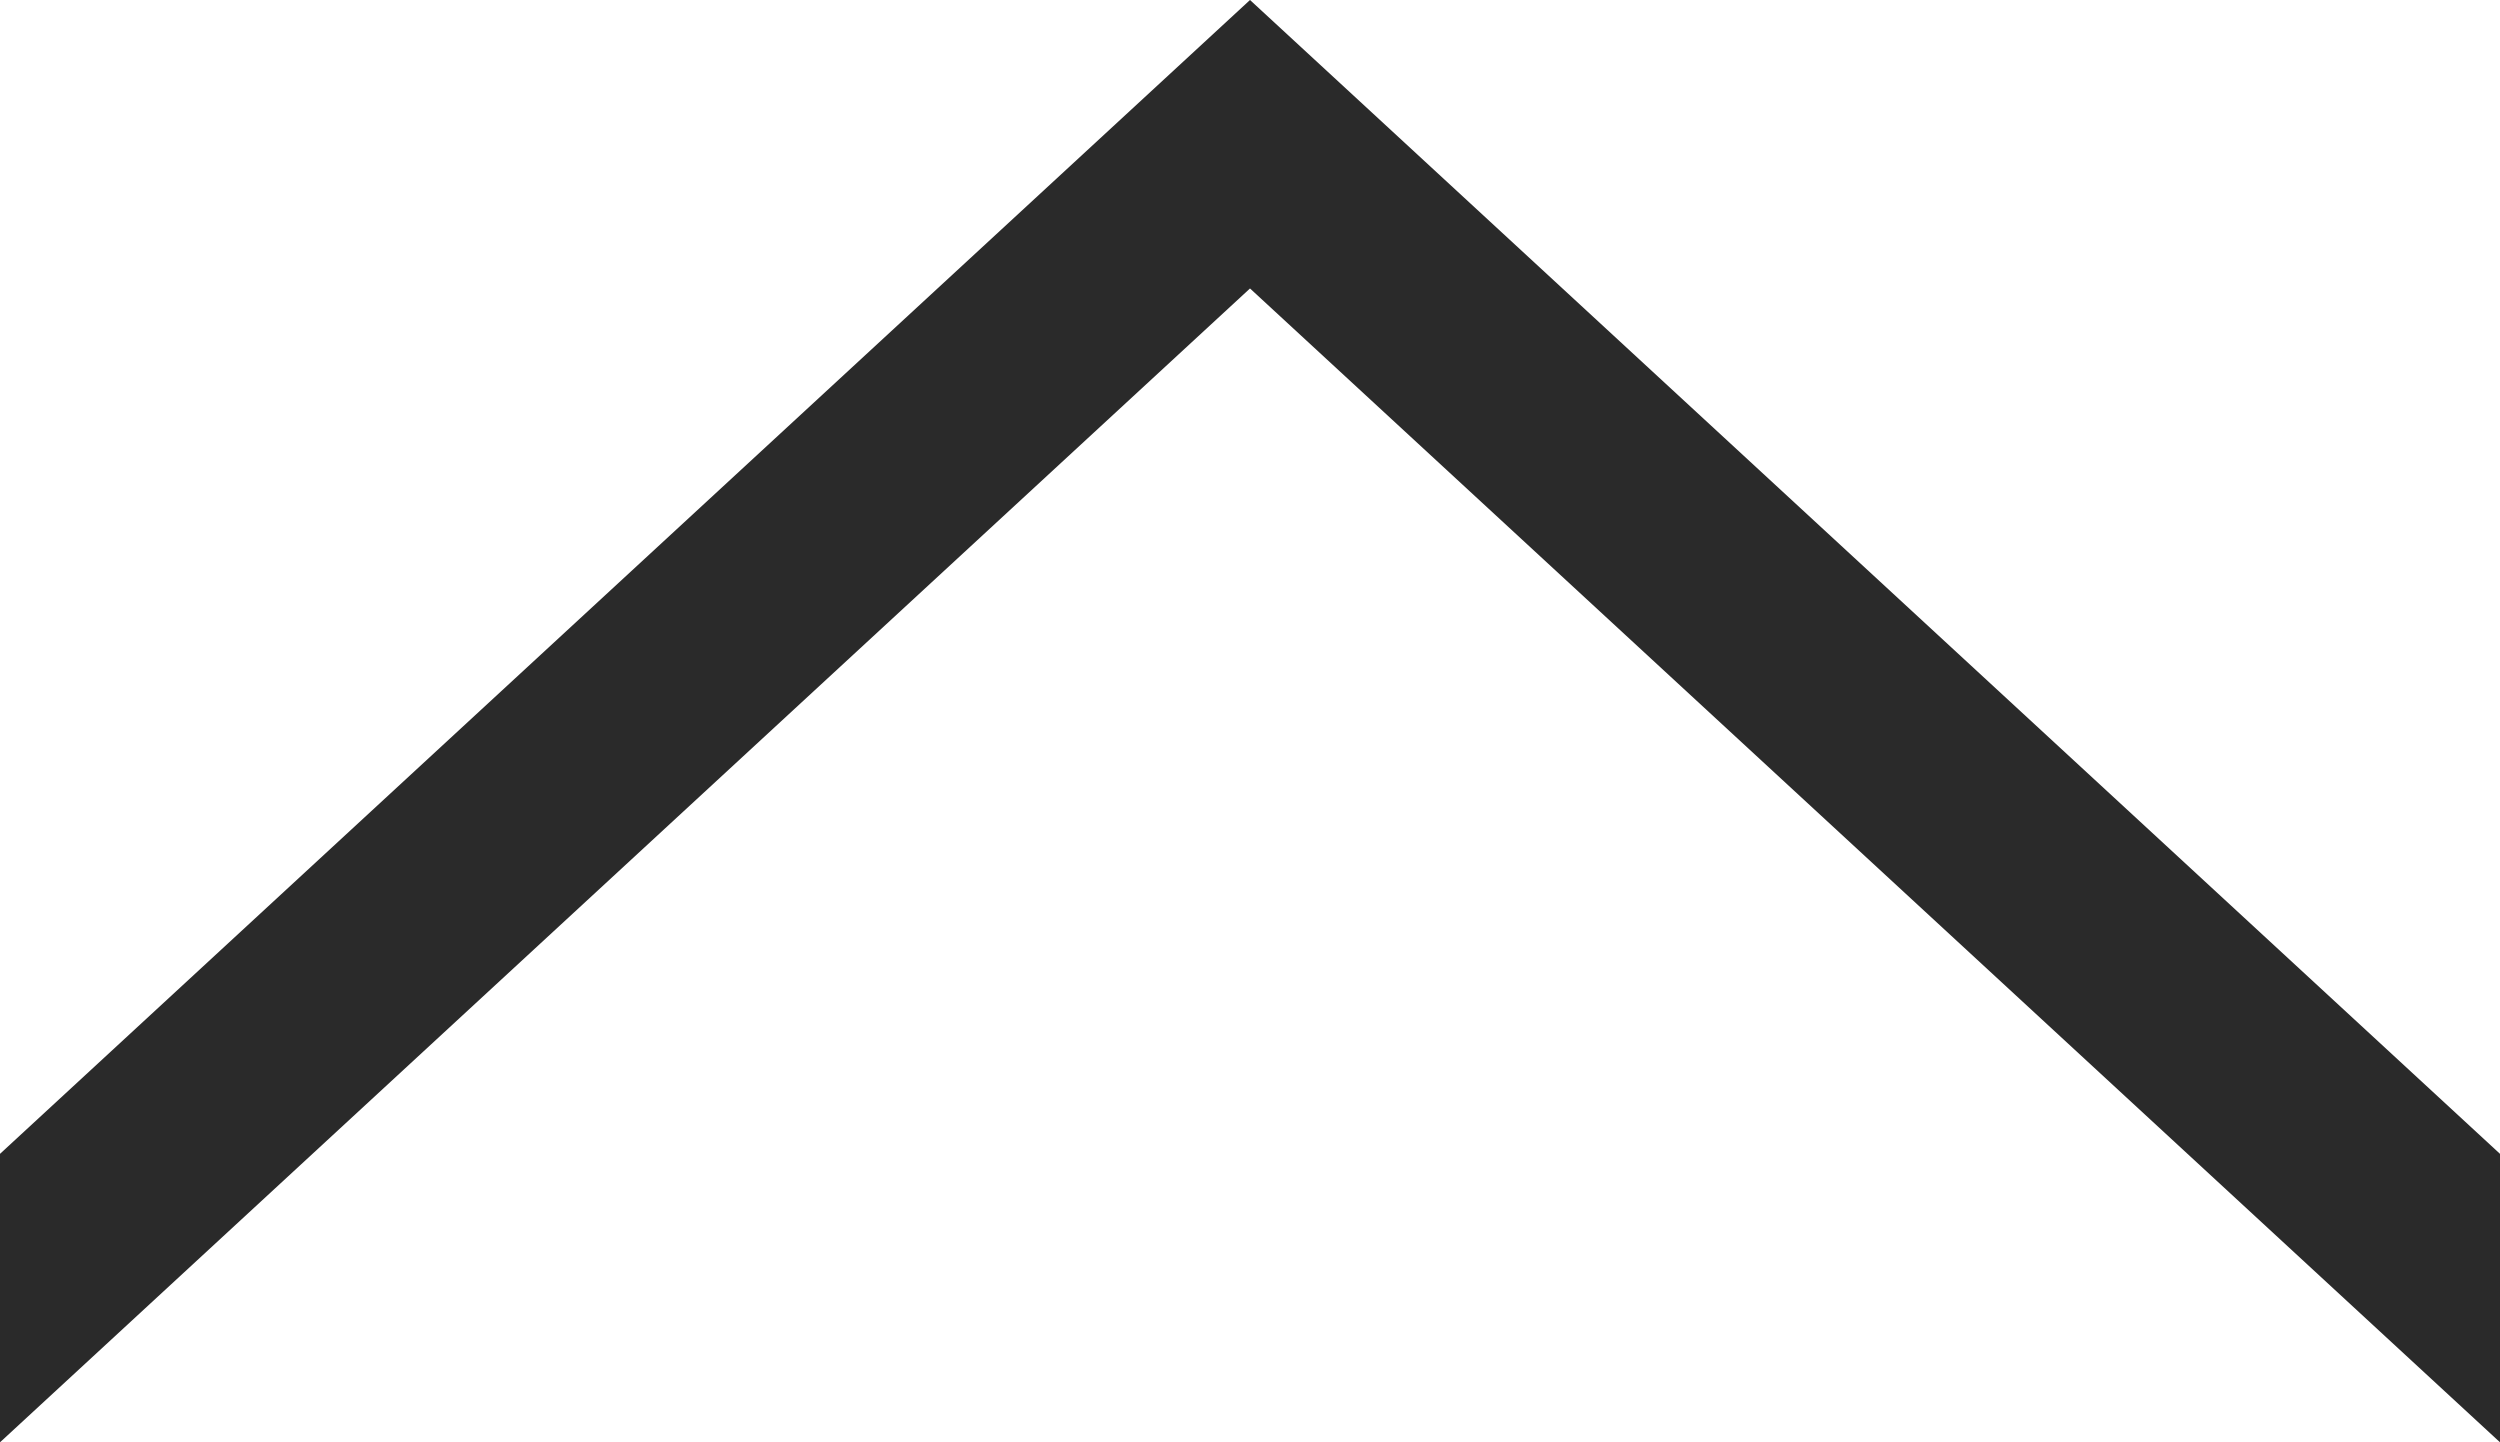
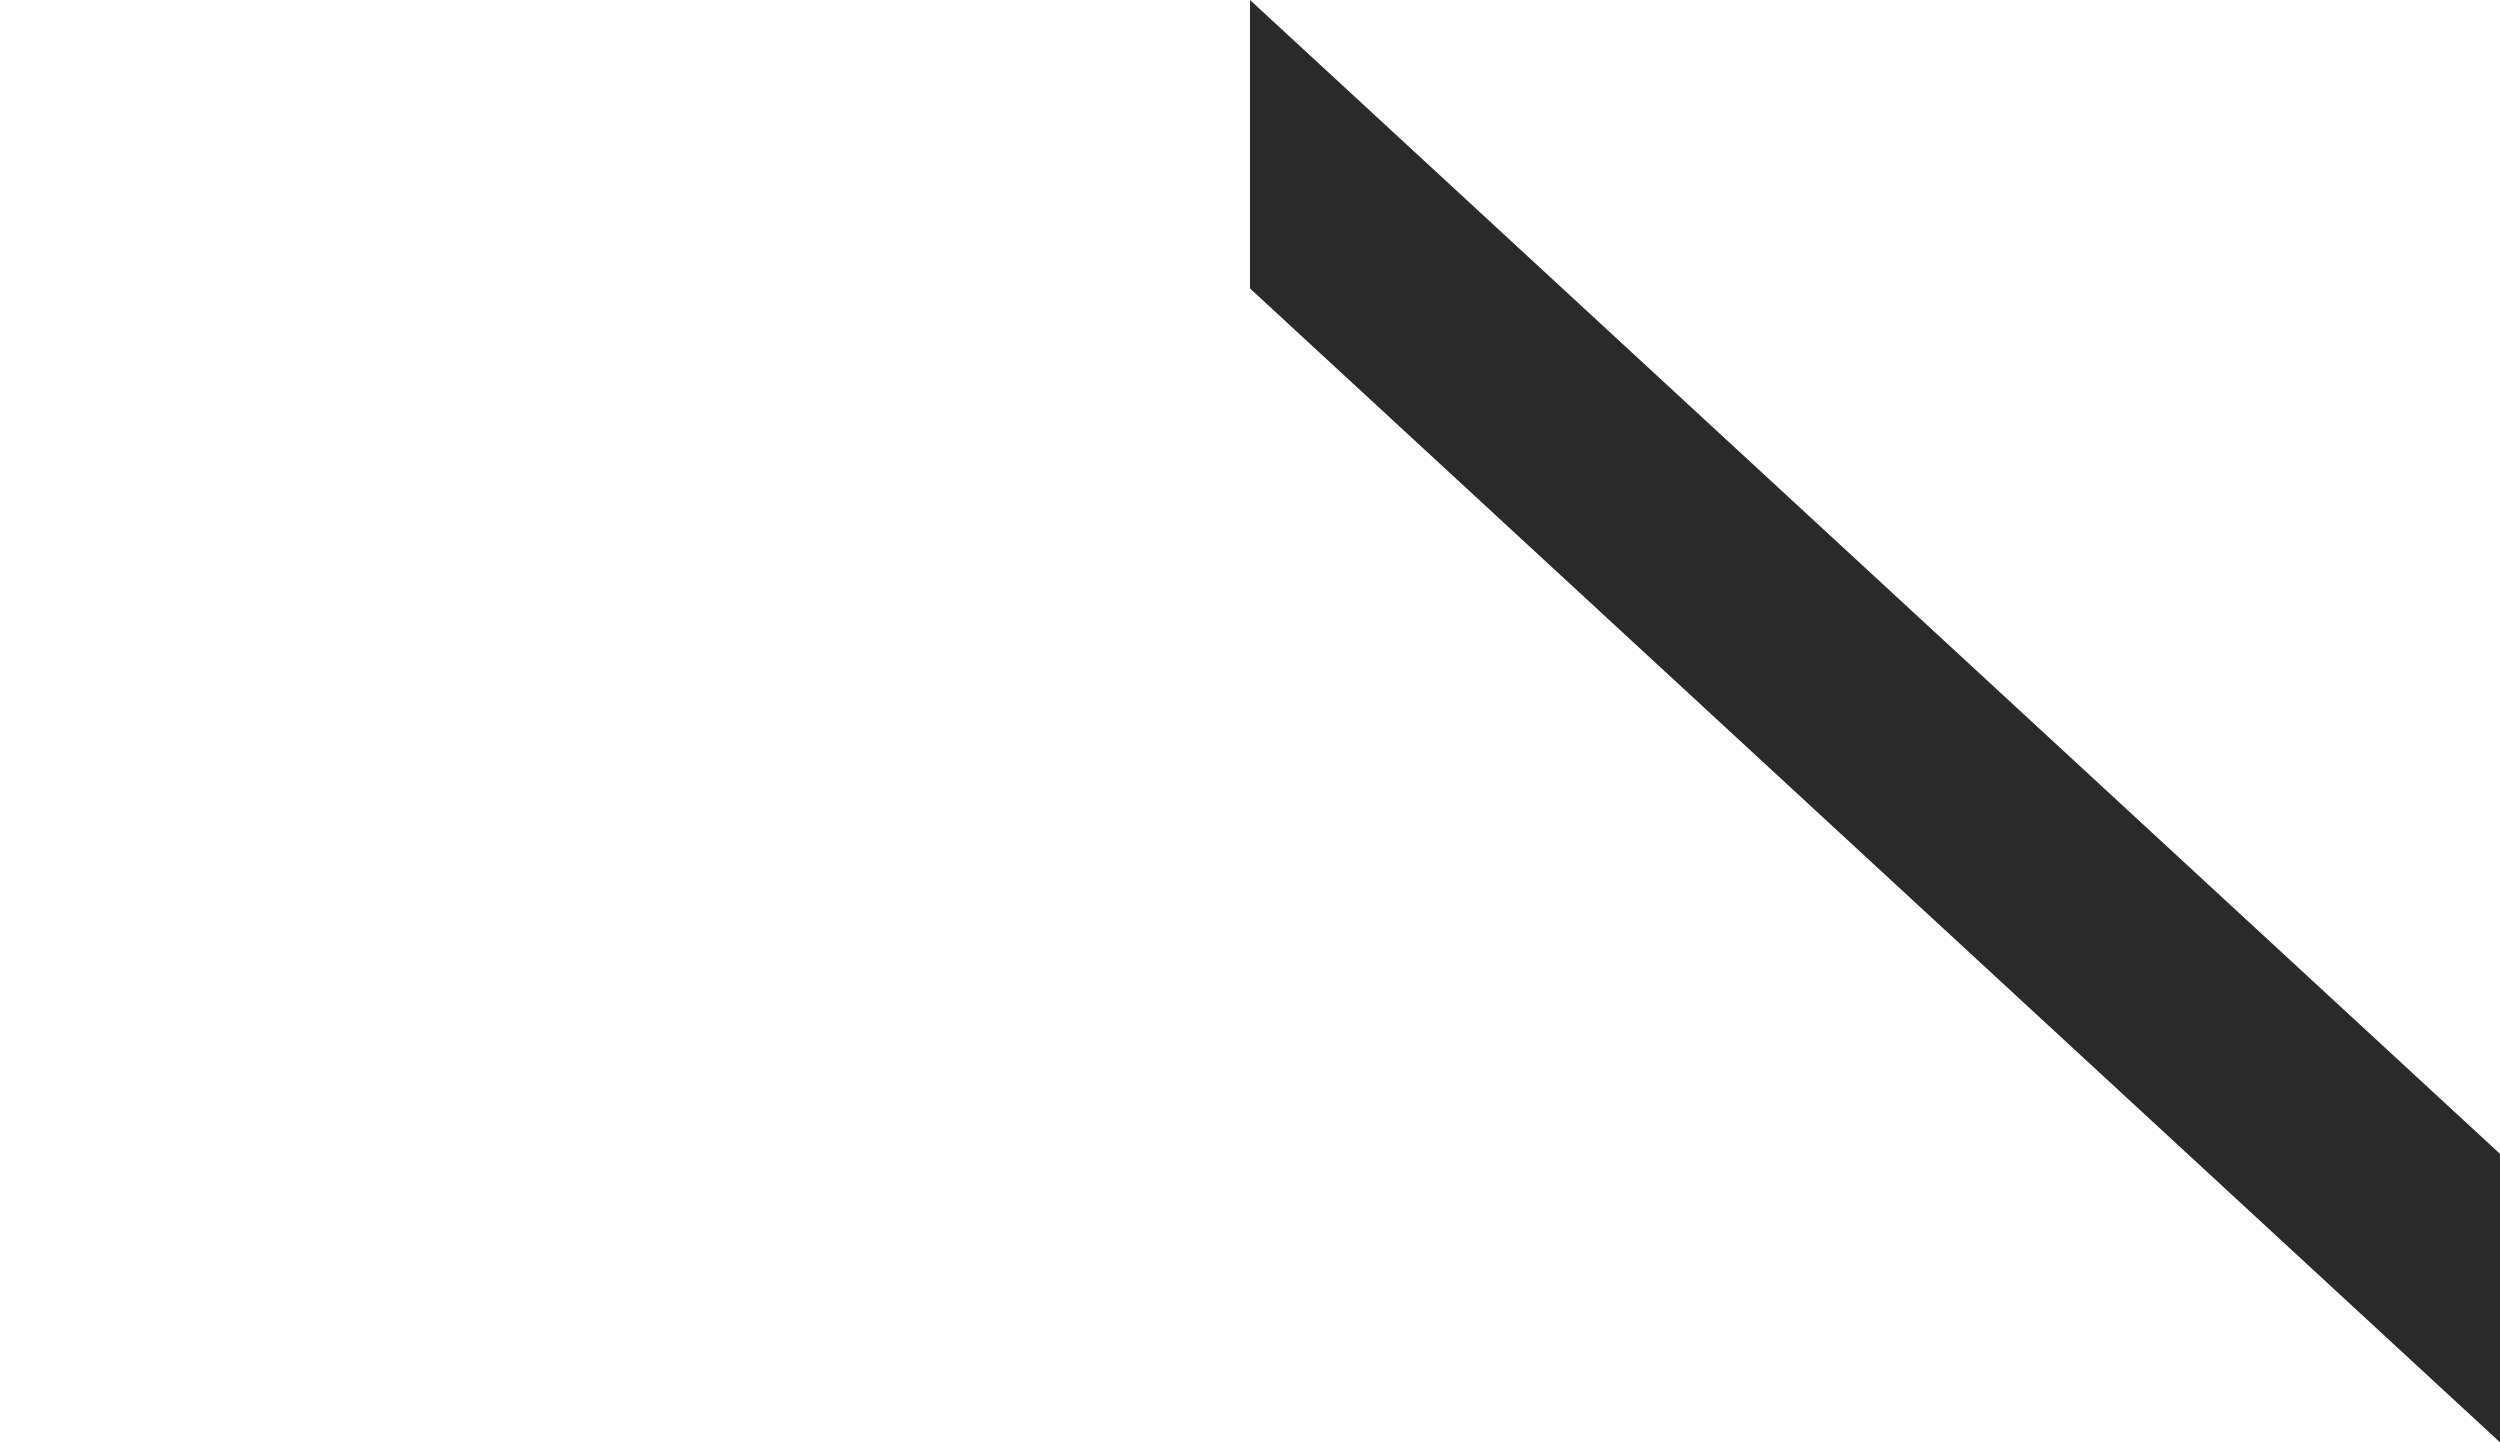
<svg xmlns="http://www.w3.org/2000/svg" width="26" height="15" viewBox="0 0 26 15">
  <g id="矢印" transform="translate(-5143 1621) rotate(-90)">
-     <path id="パス_55" data-name="パス 55" d="M-3-1H0L12,12H9Z" transform="translate(1609 5144)" fill="#2a2a2a" />
    <path id="パス_56" data-name="パス 56" d="M-3,15H0L12,2H9Z" transform="translate(1609 5154)" fill="#2a2a2a" />
  </g>
</svg>